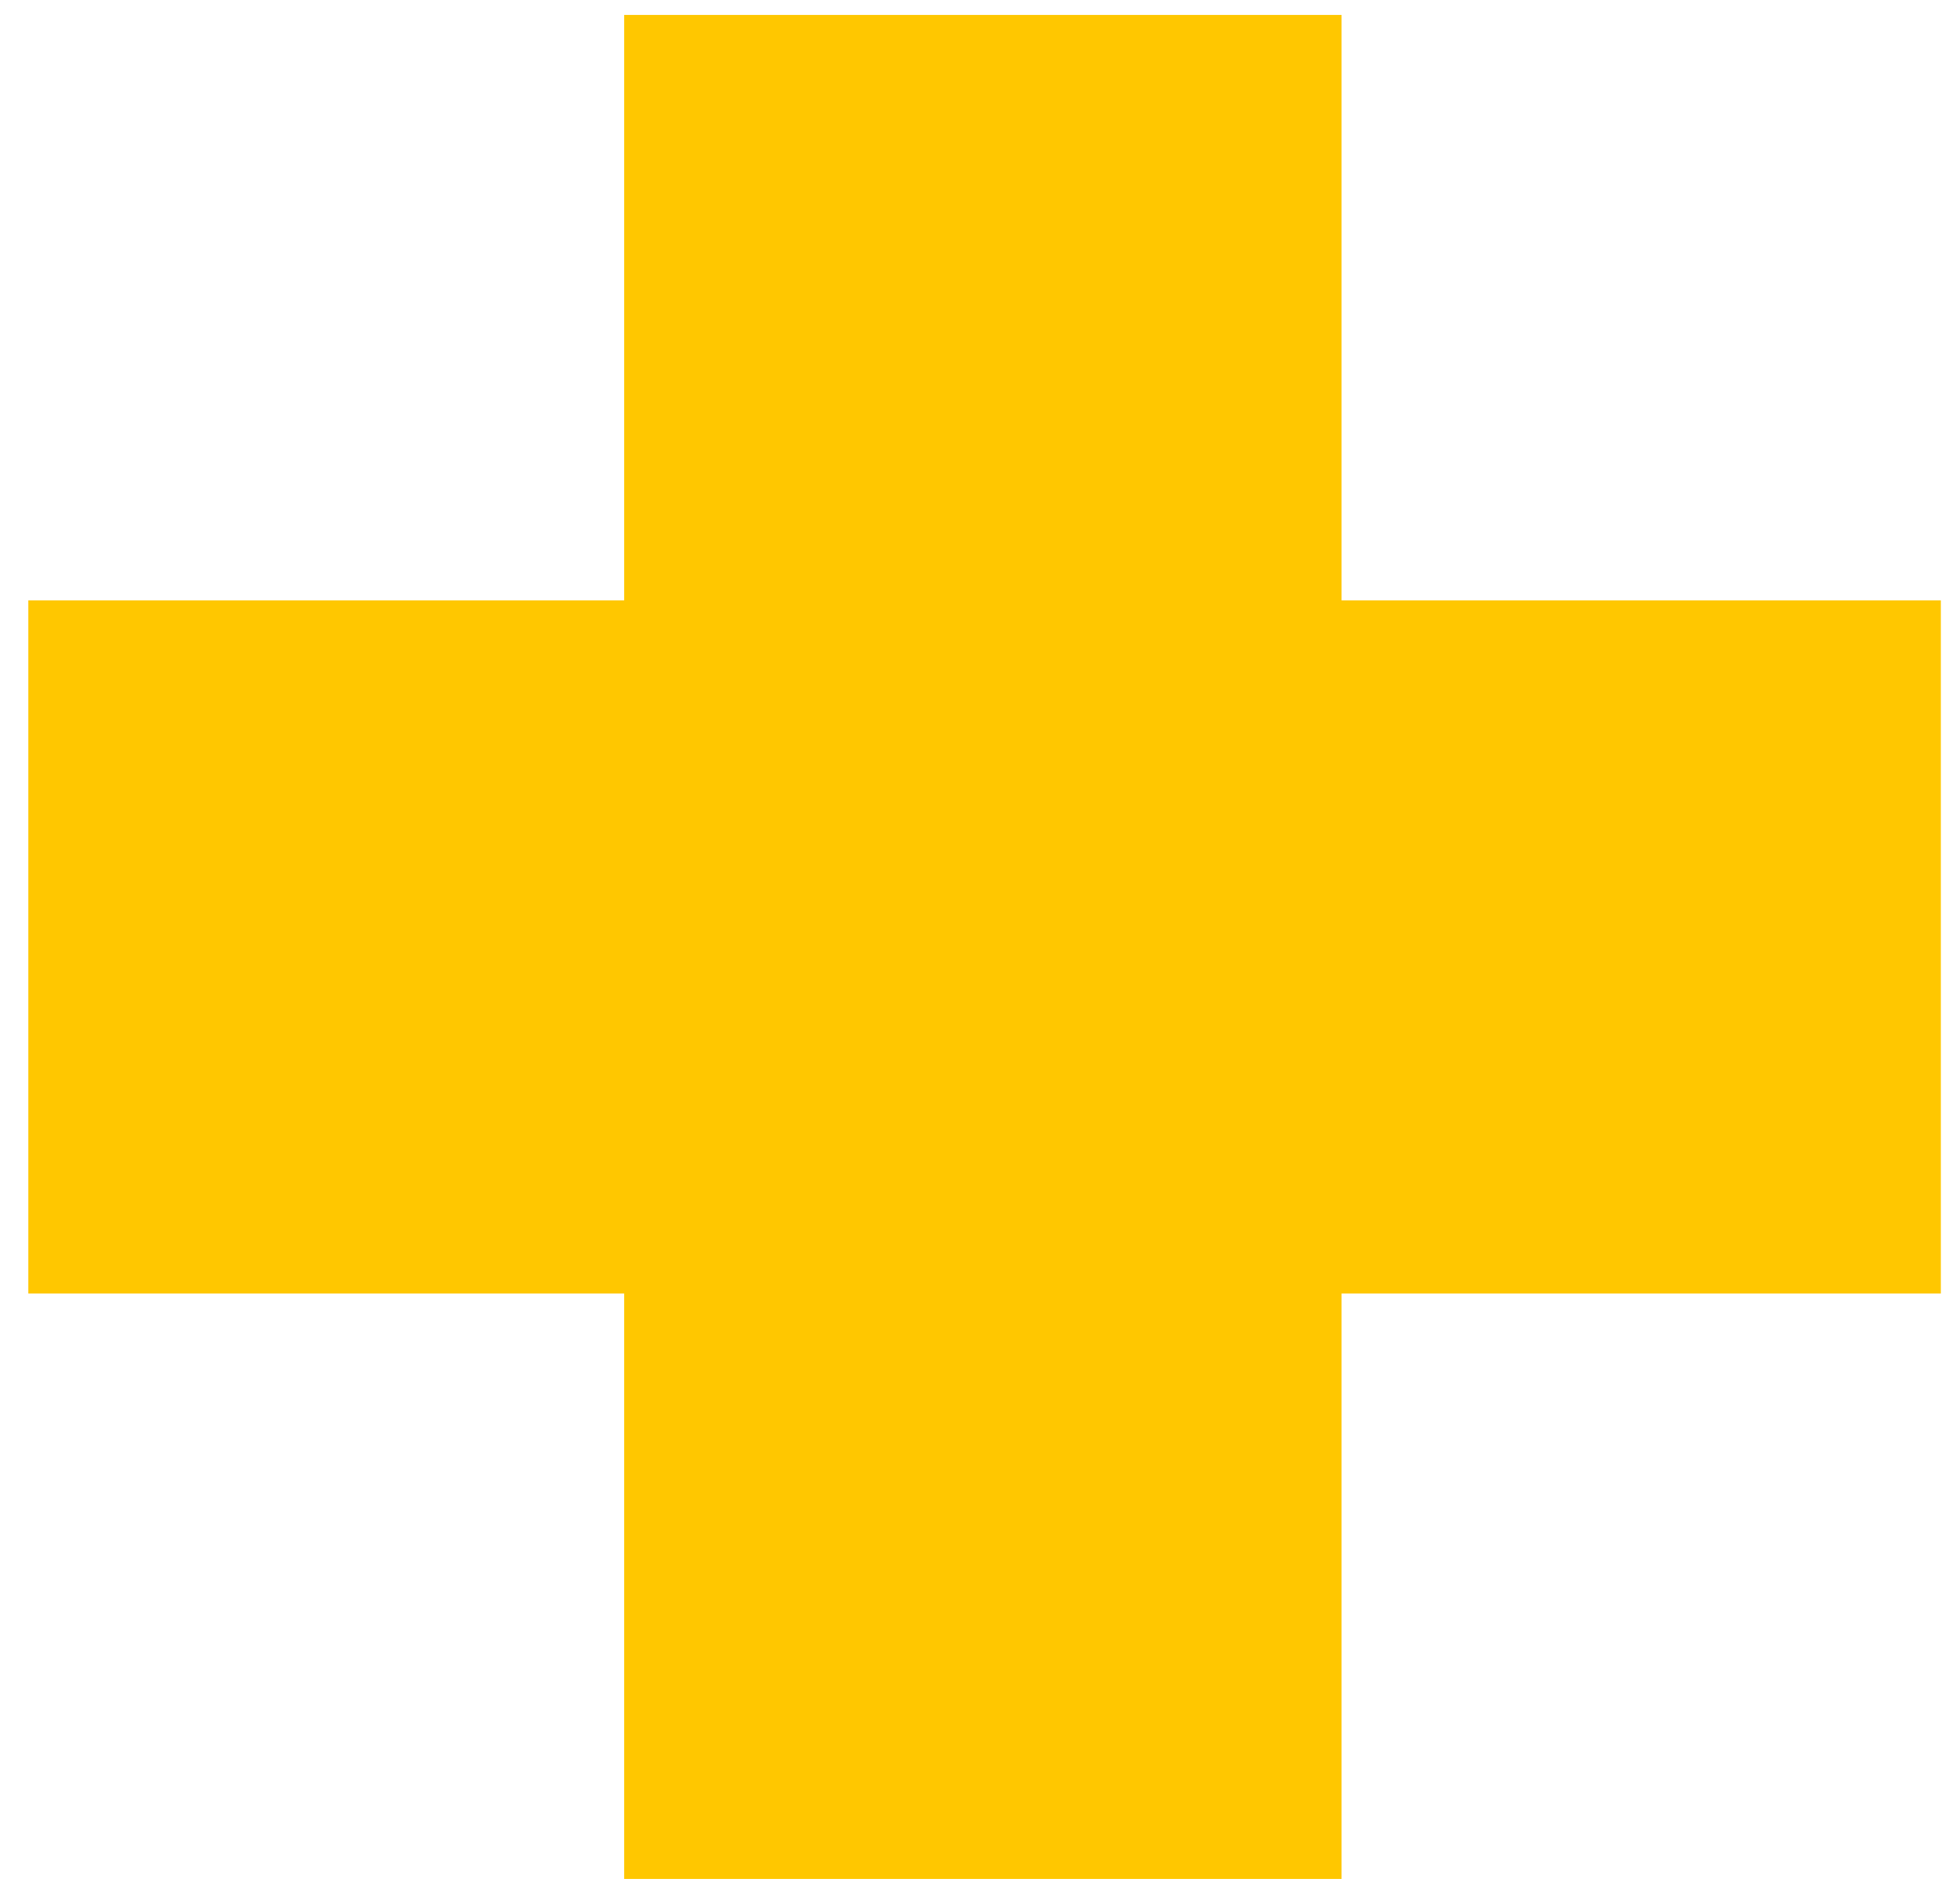
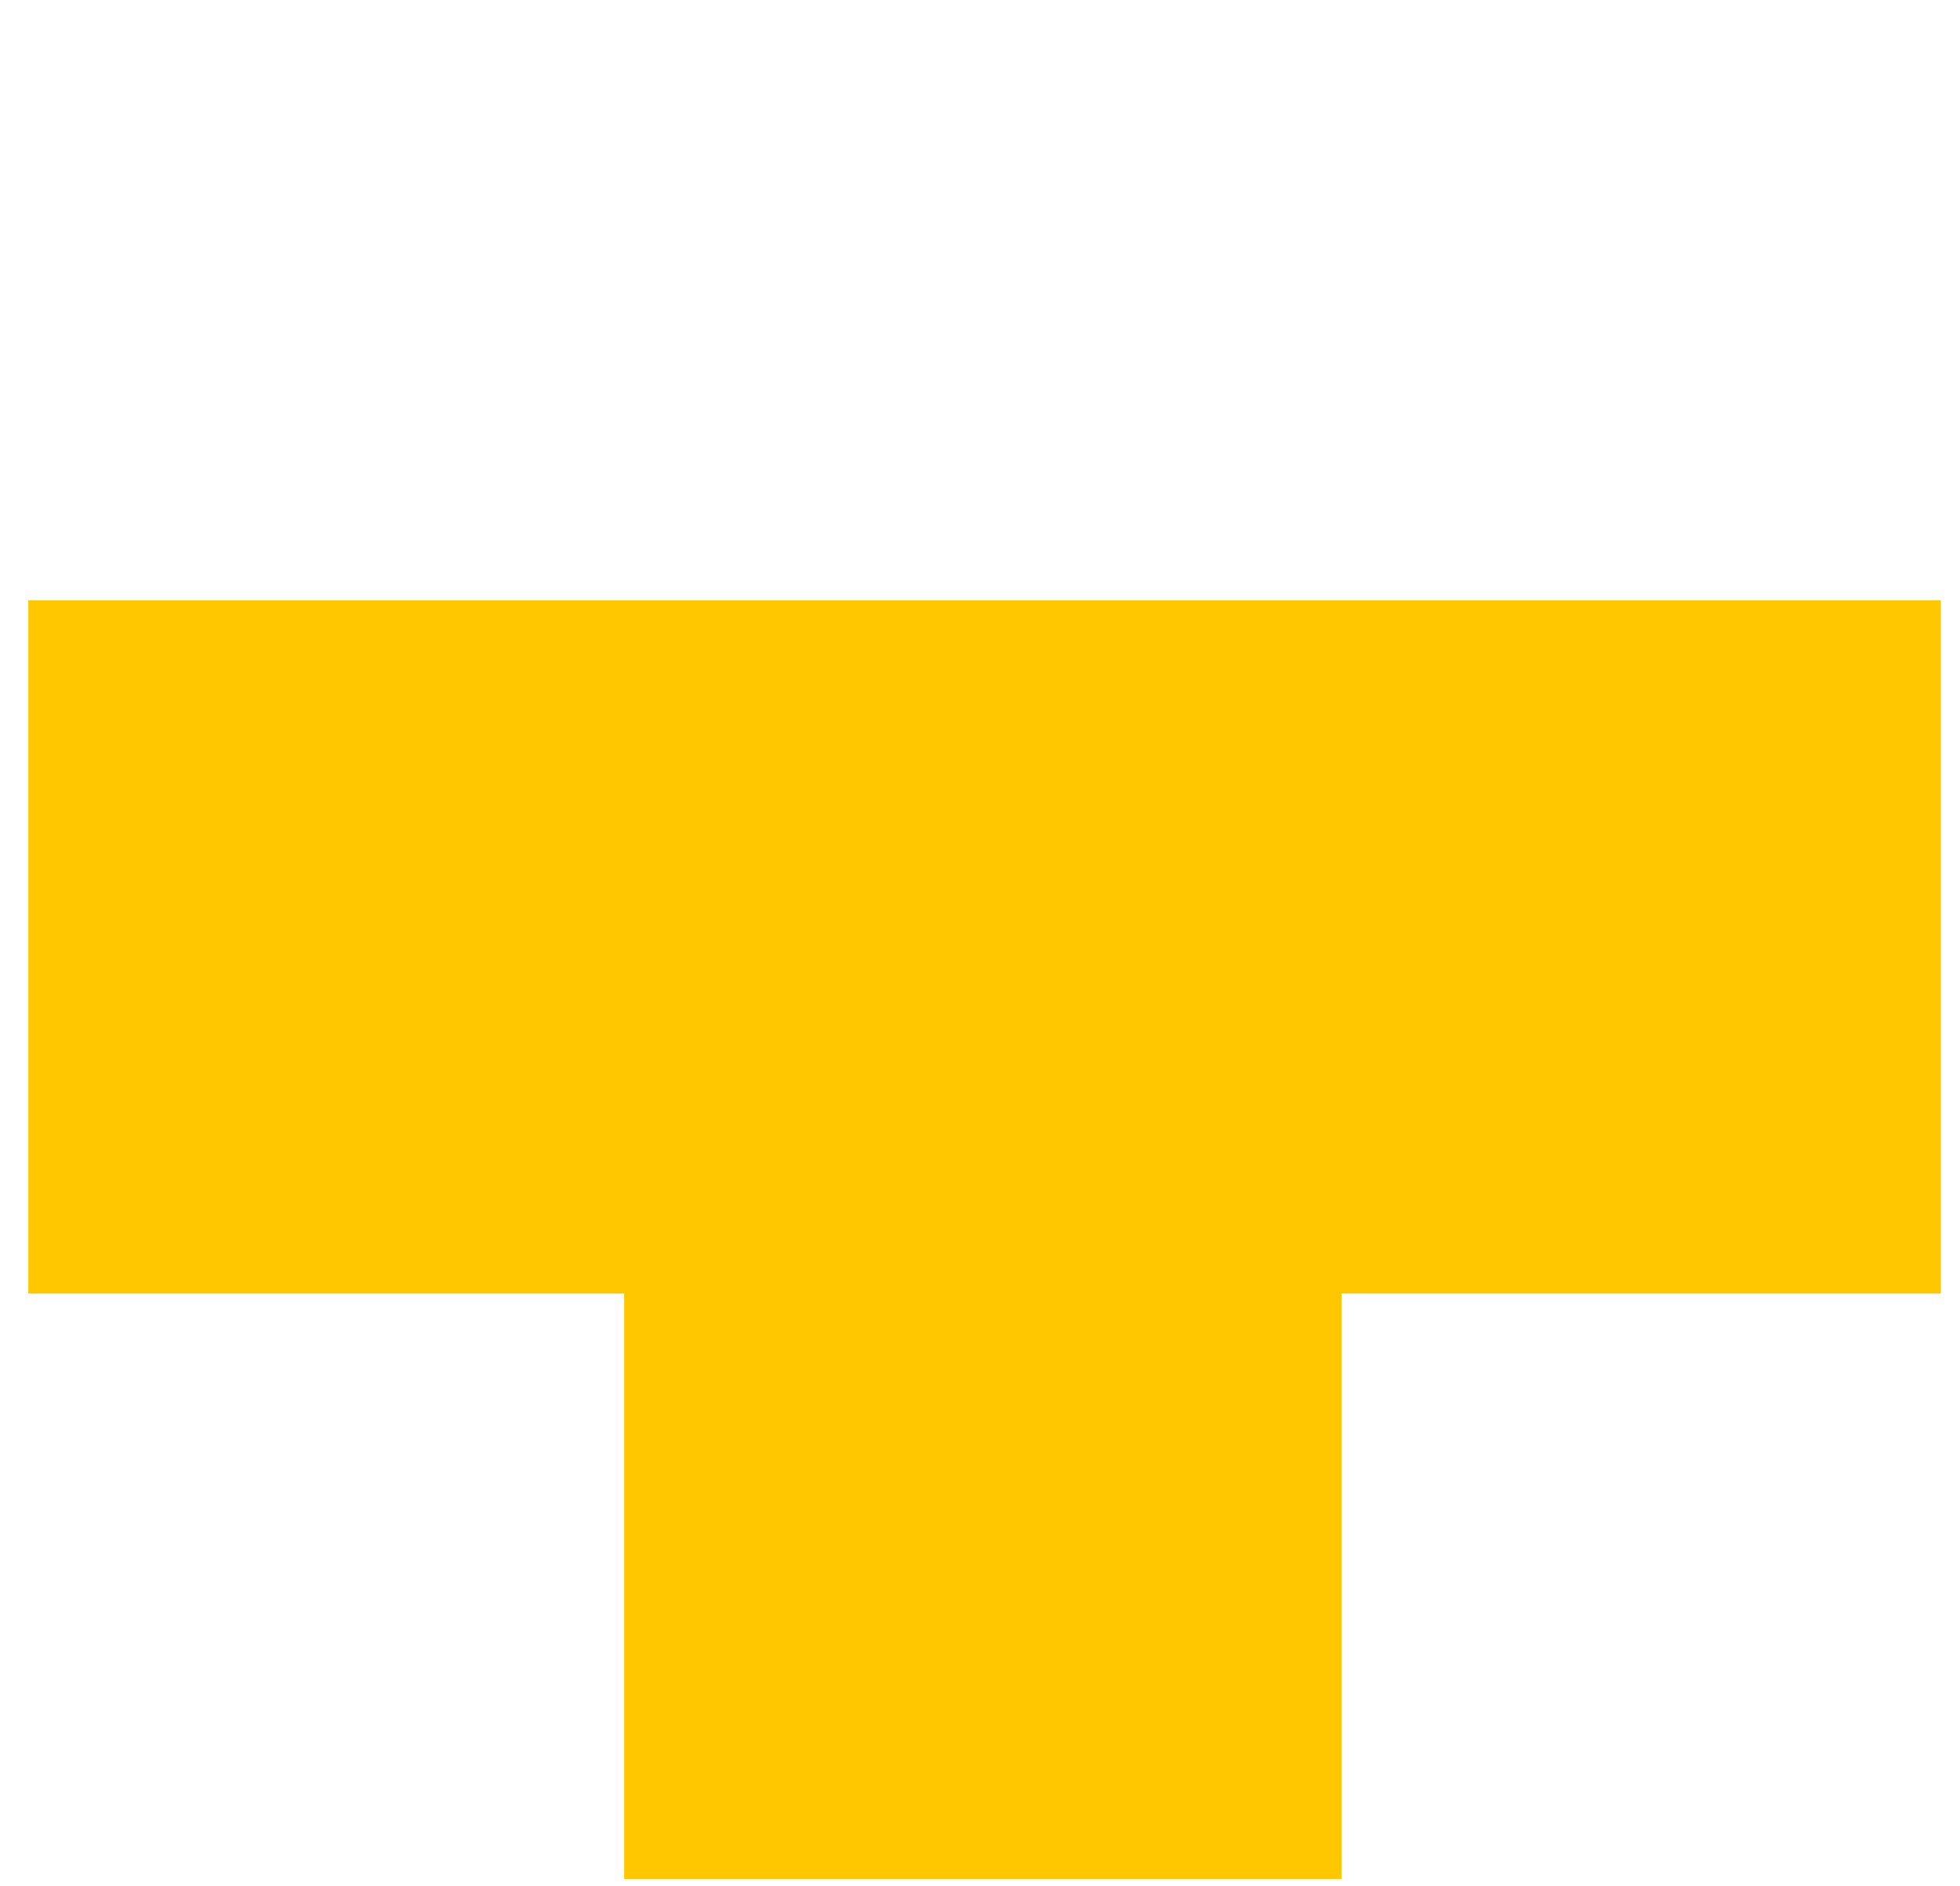
<svg xmlns="http://www.w3.org/2000/svg" width="53" height="51" viewBox="0 0 53 51" fill="none">
-   <path d="M16.878 50.816V34.984H0.766V16.237H16.878V0.404H36.277V16.237H52.482V34.984H36.277V50.816H16.878Z" fill="#FFC700" />
+   <path d="M16.878 50.816V34.984H0.766V16.237H16.878H36.277V16.237H52.482V34.984H36.277V50.816H16.878Z" fill="#FFC700" />
</svg>